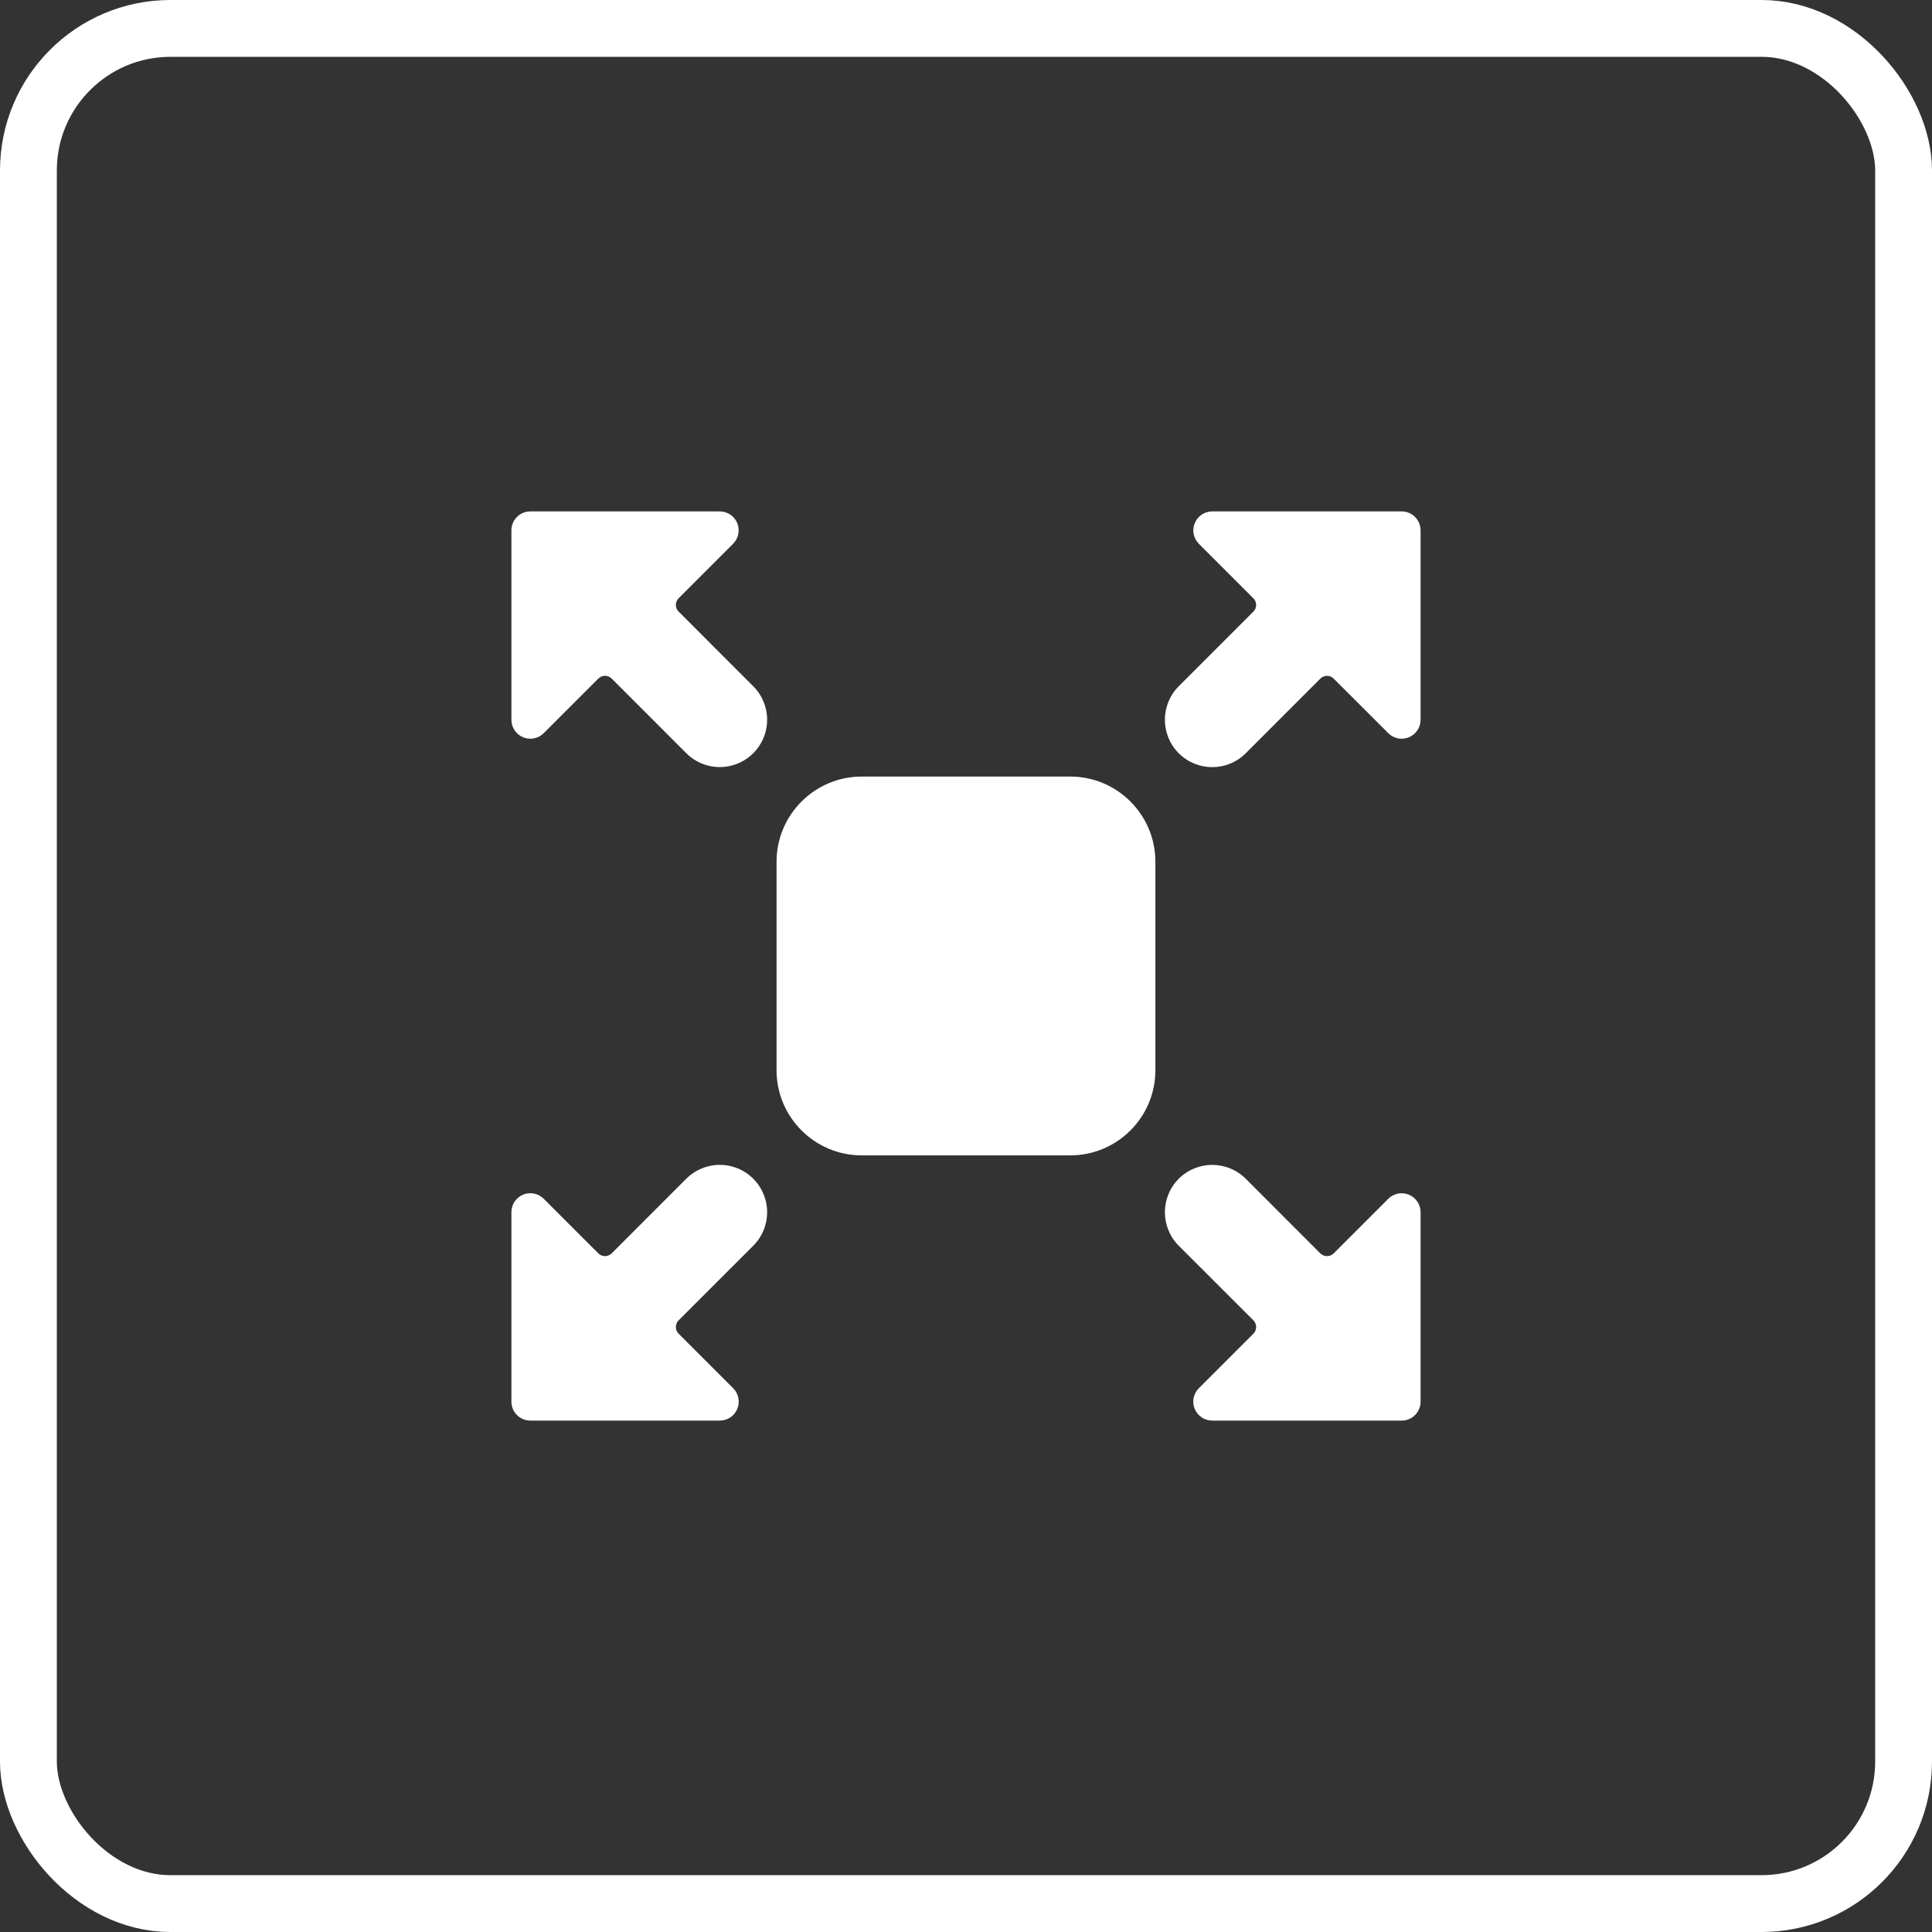
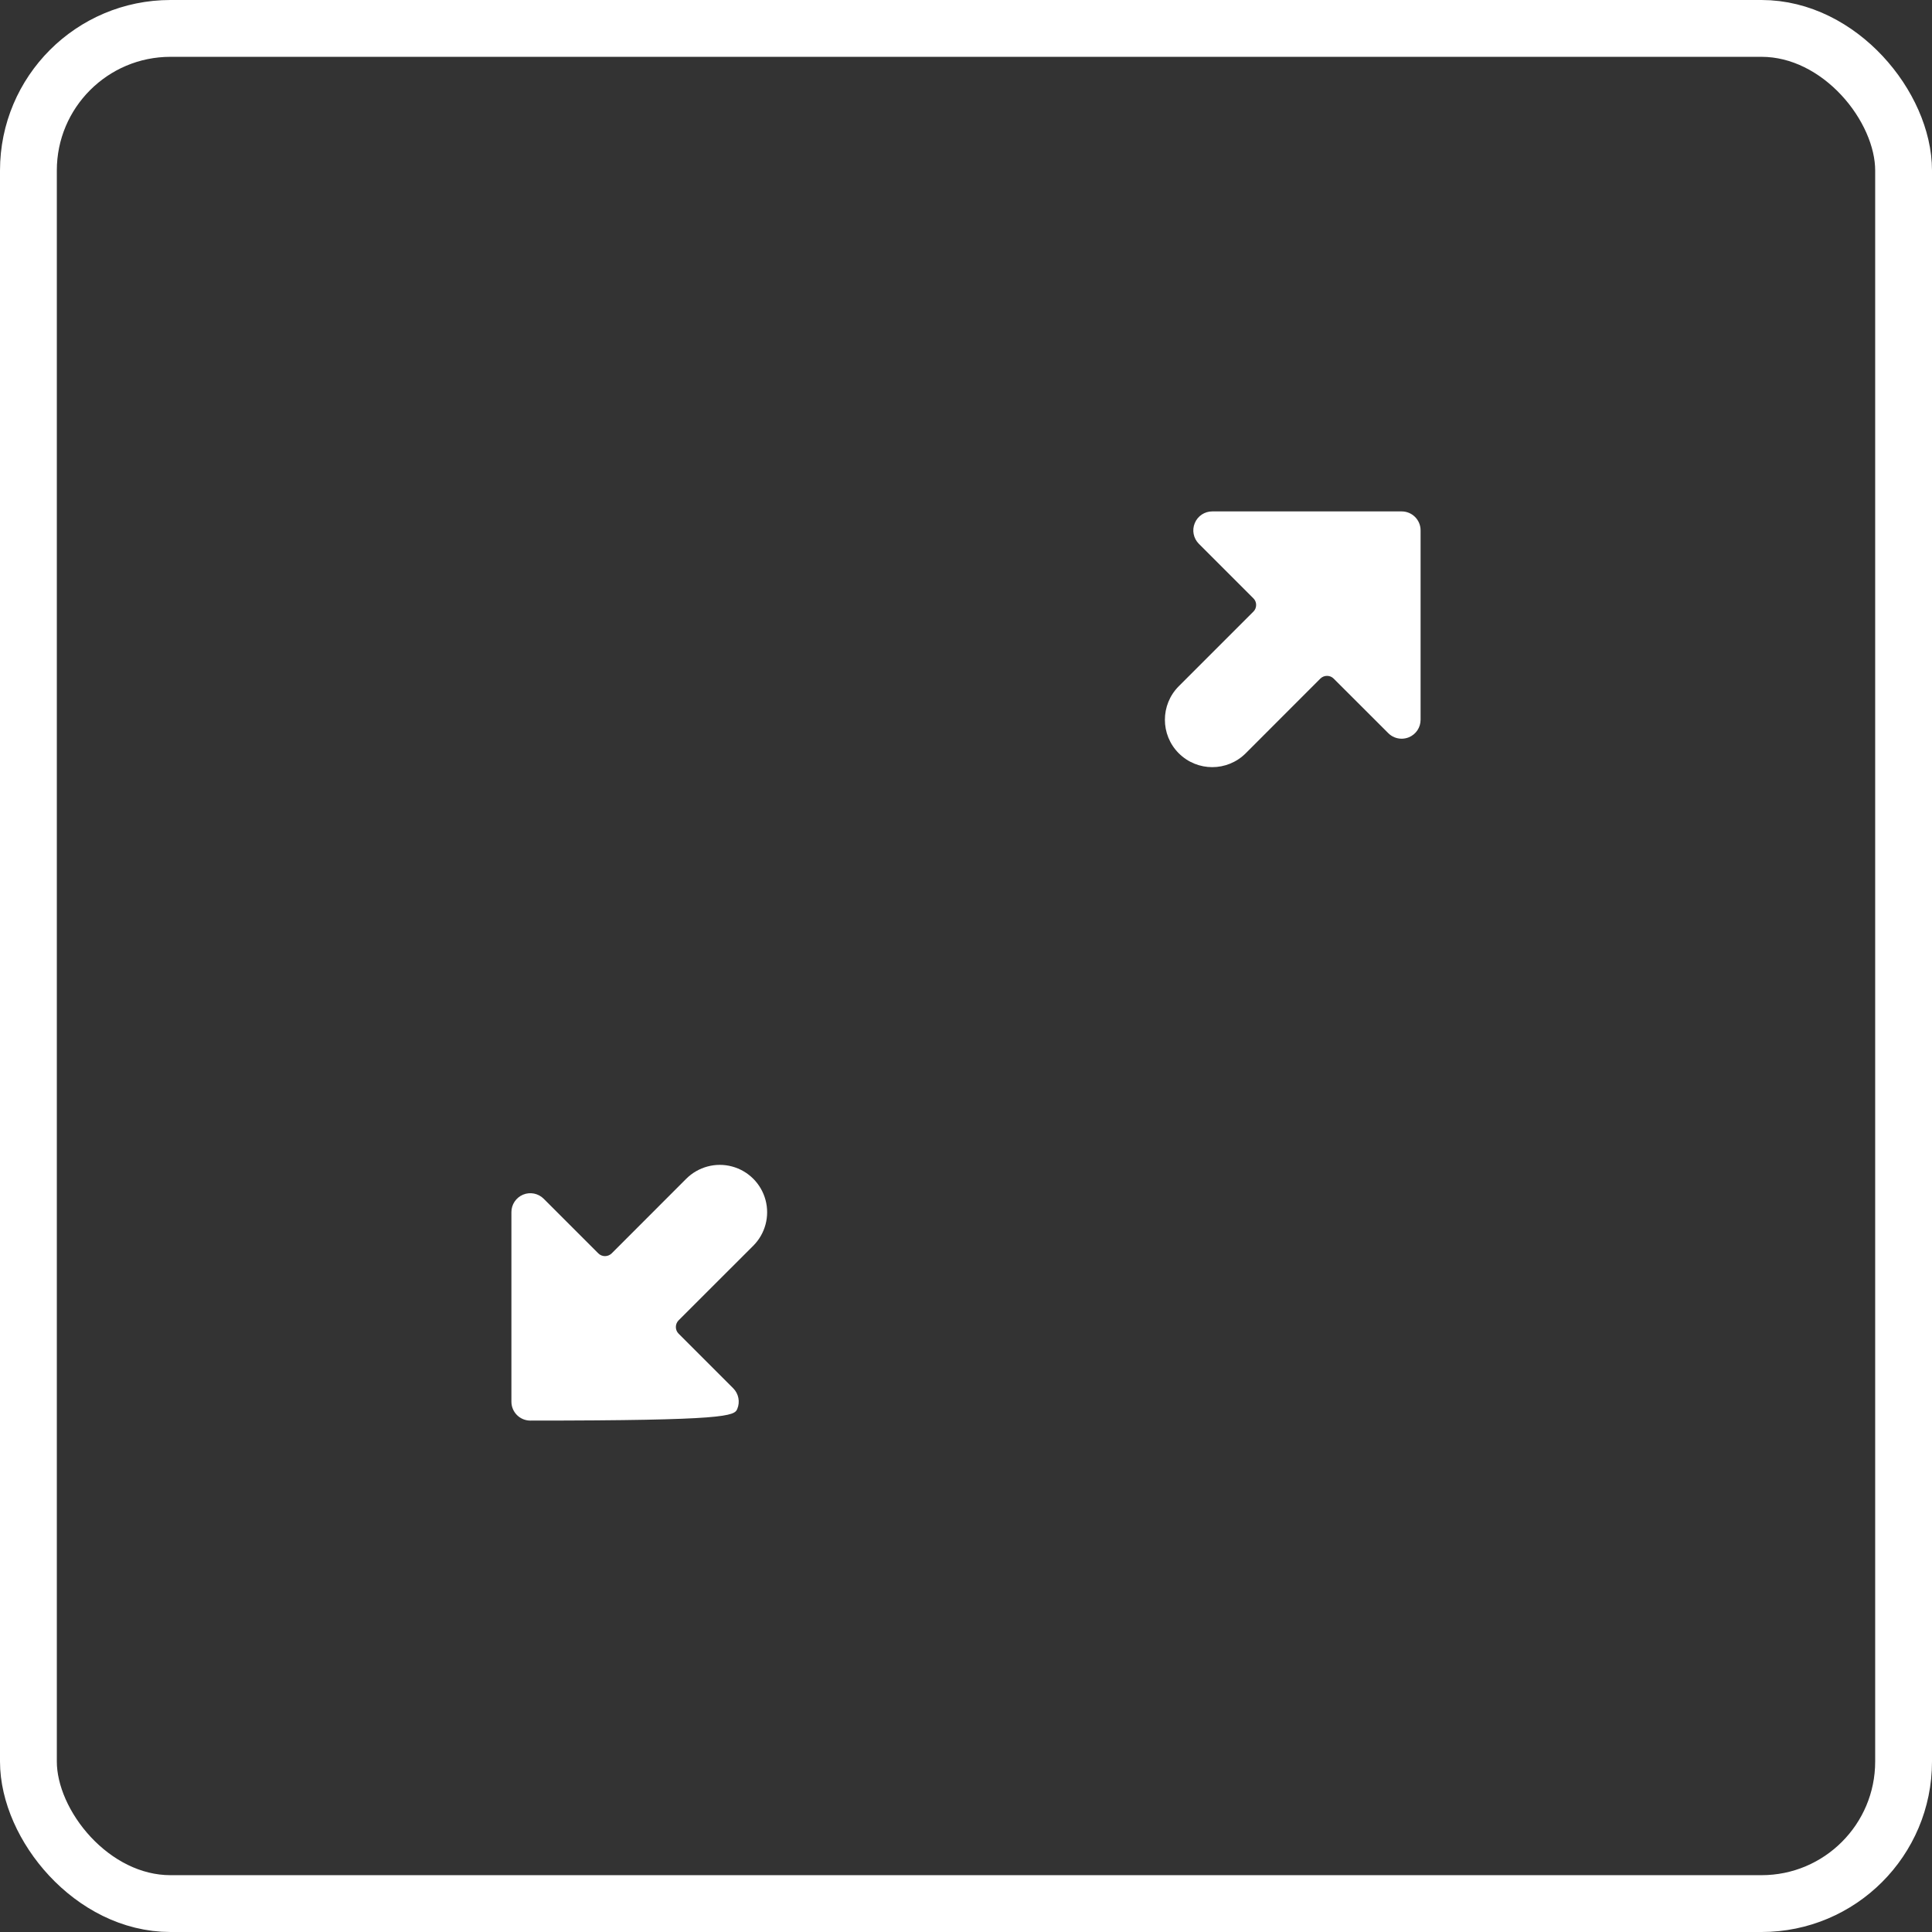
<svg xmlns="http://www.w3.org/2000/svg" width="34" height="34" viewBox="0 0 34 34" fill="none">
  <rect x="0" y="0" width="34" height="34" fill="#333333" stroke="none" />
-   <path d="M13.666 15.166C13.666 14.338 14.338 13.666 15.166 13.666H18.833C19.662 13.666 20.333 14.338 20.333 15.166V18.833C20.333 19.661 19.662 20.333 18.833 20.333H15.166C14.338 20.333 13.666 19.661 13.666 18.833V15.166Z" fill="white" />
-   <path d="M9 24.667C9 24.851 9.149 25 9.333 25H12.667C12.802 25 12.924 24.919 12.975 24.794C13.027 24.67 12.998 24.526 12.903 24.431L11.943 23.471C11.911 23.44 11.894 23.398 11.894 23.353C11.894 23.309 11.911 23.267 11.943 23.235L13.256 21.923C13.467 21.712 13.549 21.405 13.472 21.118C13.395 20.83 13.17 20.605 12.882 20.528C12.595 20.451 12.288 20.534 12.077 20.744L10.765 22.057C10.699 22.122 10.594 22.122 10.529 22.057L9.569 21.097C9.474 21.001 9.33 20.972 9.205 21.024C9.081 21.076 8.999 21.198 9 21.333V24.667Z" fill="white" />
+   <path d="M9 24.667C9 24.851 9.149 25 9.333 25C12.802 25 12.924 24.919 12.975 24.794C13.027 24.67 12.998 24.526 12.903 24.431L11.943 23.471C11.911 23.44 11.894 23.398 11.894 23.353C11.894 23.309 11.911 23.267 11.943 23.235L13.256 21.923C13.467 21.712 13.549 21.405 13.472 21.118C13.395 20.83 13.17 20.605 12.882 20.528C12.595 20.451 12.288 20.534 12.077 20.744L10.765 22.057C10.699 22.122 10.594 22.122 10.529 22.057L9.569 21.097C9.474 21.001 9.33 20.972 9.205 21.024C9.081 21.076 8.999 21.198 9 21.333V24.667Z" fill="white" />
  <path d="M25 9.333C25 9.149 24.851 9 24.667 9H21.333C21.199 9 21.077 9.081 21.026 9.206C20.974 9.33 21.002 9.473 21.097 9.569L22.057 10.529C22.089 10.56 22.106 10.602 22.106 10.646C22.106 10.691 22.089 10.733 22.057 10.764L20.744 12.077C20.419 12.403 20.419 12.931 20.744 13.256C21.07 13.582 21.597 13.582 21.923 13.256L23.235 11.943C23.267 11.911 23.309 11.894 23.353 11.894C23.398 11.894 23.44 11.911 23.471 11.943L24.431 12.902C24.493 12.965 24.578 13 24.667 13C24.71 13 24.754 12.991 24.794 12.975C24.919 12.923 25 12.802 25 12.667V9.333Z" fill="white" />
-   <path d="M9.333 9C9.149 9 9 9.149 9 9.333V12.667C9 12.802 9.081 12.923 9.206 12.975C9.246 12.991 9.29 13 9.333 13C9.422 13 9.507 12.965 9.569 12.902L10.529 11.942C10.56 11.911 10.602 11.893 10.647 11.893C10.691 11.893 10.733 11.911 10.765 11.942L12.077 13.255C12.288 13.466 12.595 13.548 12.882 13.471C13.17 13.394 13.395 13.169 13.472 12.882C13.549 12.594 13.466 12.287 13.256 12.077L11.943 10.763C11.911 10.732 11.894 10.69 11.894 10.646C11.894 10.601 11.911 10.559 11.943 10.528L12.903 9.568C12.997 9.473 13.025 9.33 12.974 9.205C12.922 9.081 12.801 9 12.667 9H9.333Z" fill="white" />
-   <path d="M25 24.667V21.333C25 21.198 24.919 21.076 24.794 21.025C24.67 20.973 24.526 21.002 24.431 21.097L23.471 22.057C23.406 22.122 23.301 22.122 23.235 22.057L21.923 20.744C21.597 20.419 21.07 20.419 20.744 20.744C20.419 21.07 20.419 21.597 20.744 21.923L22.057 23.235C22.089 23.267 22.106 23.309 22.106 23.353C22.106 23.398 22.089 23.44 22.057 23.471L21.097 24.431C21.002 24.526 20.973 24.67 21.025 24.794C21.077 24.919 21.198 25 21.333 25H24.667C24.851 25 25 24.851 25 24.667Z" fill="white" />
  <rect x="0.5" y="0.5" width="33" height="33" rx="2.5" stroke="white" />
</svg>